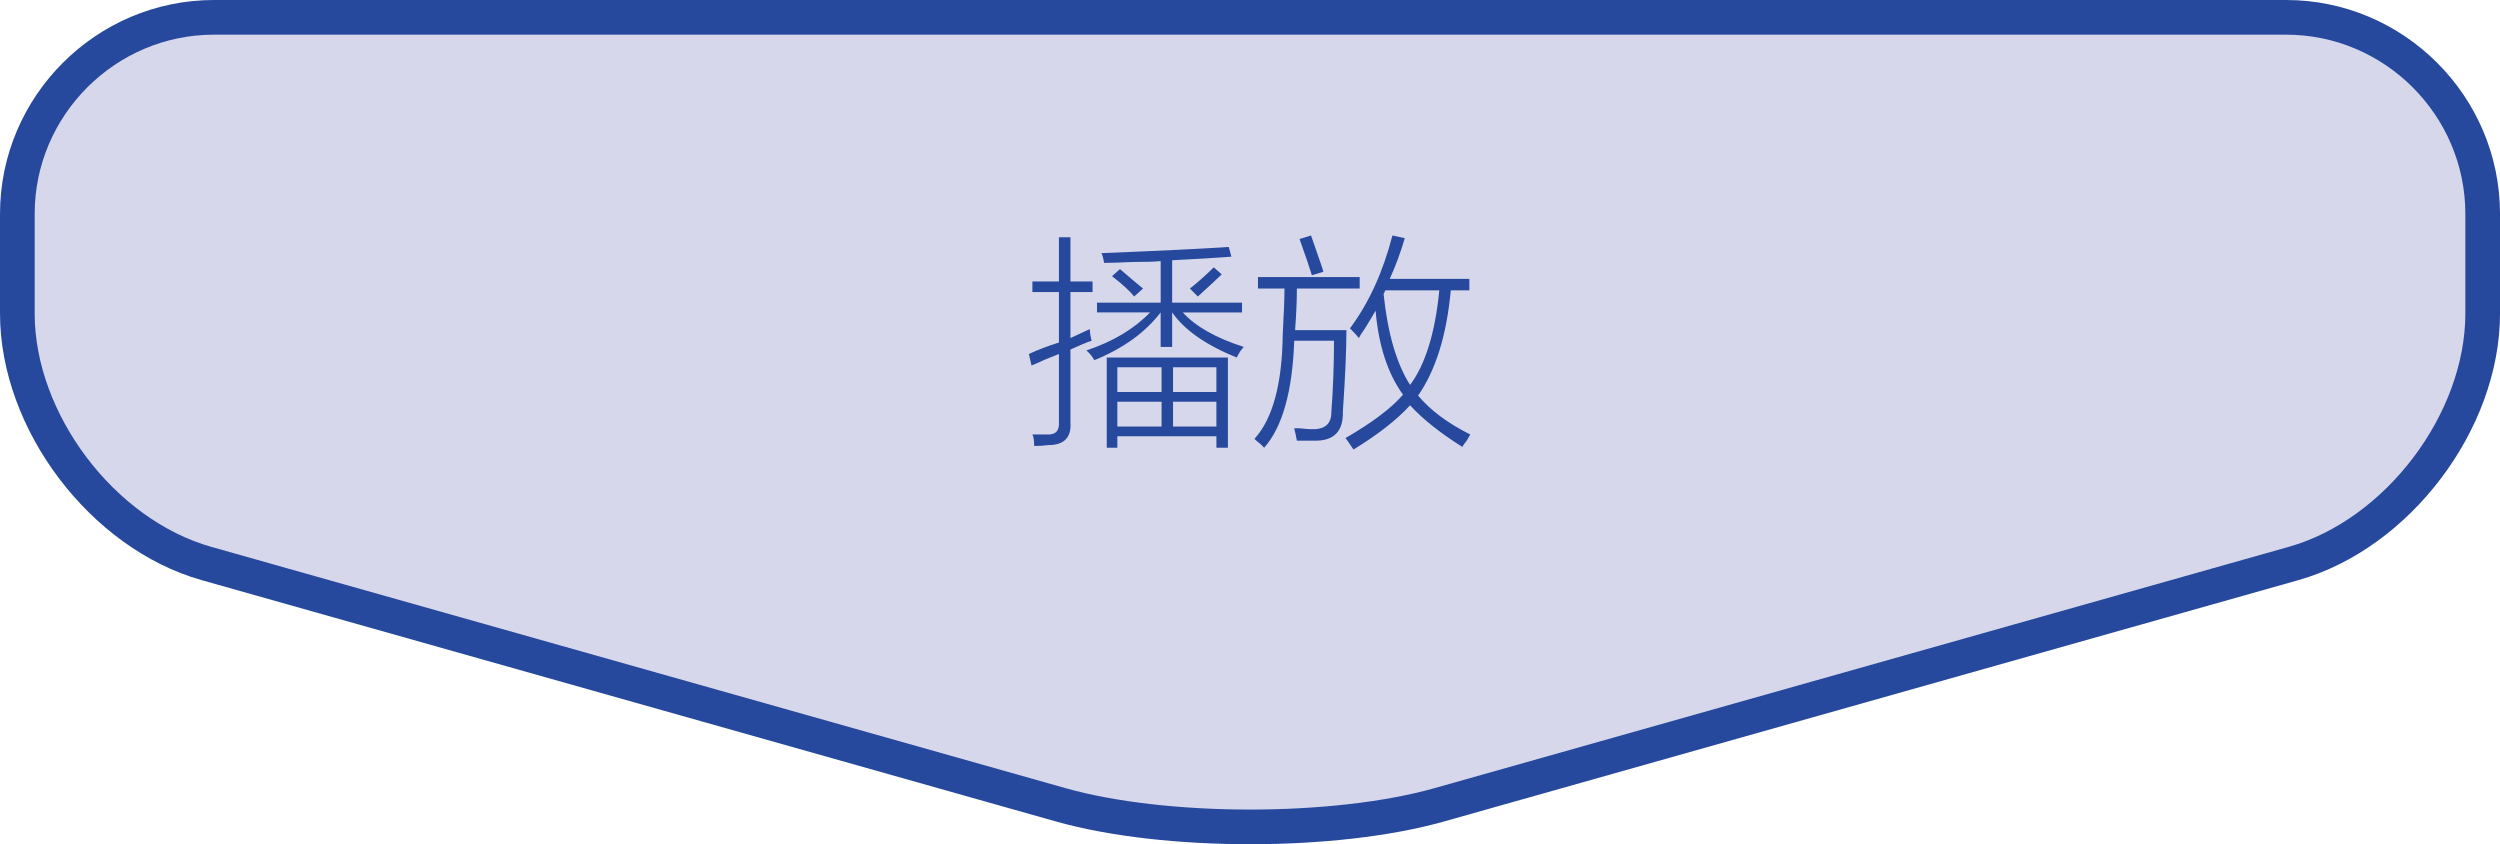
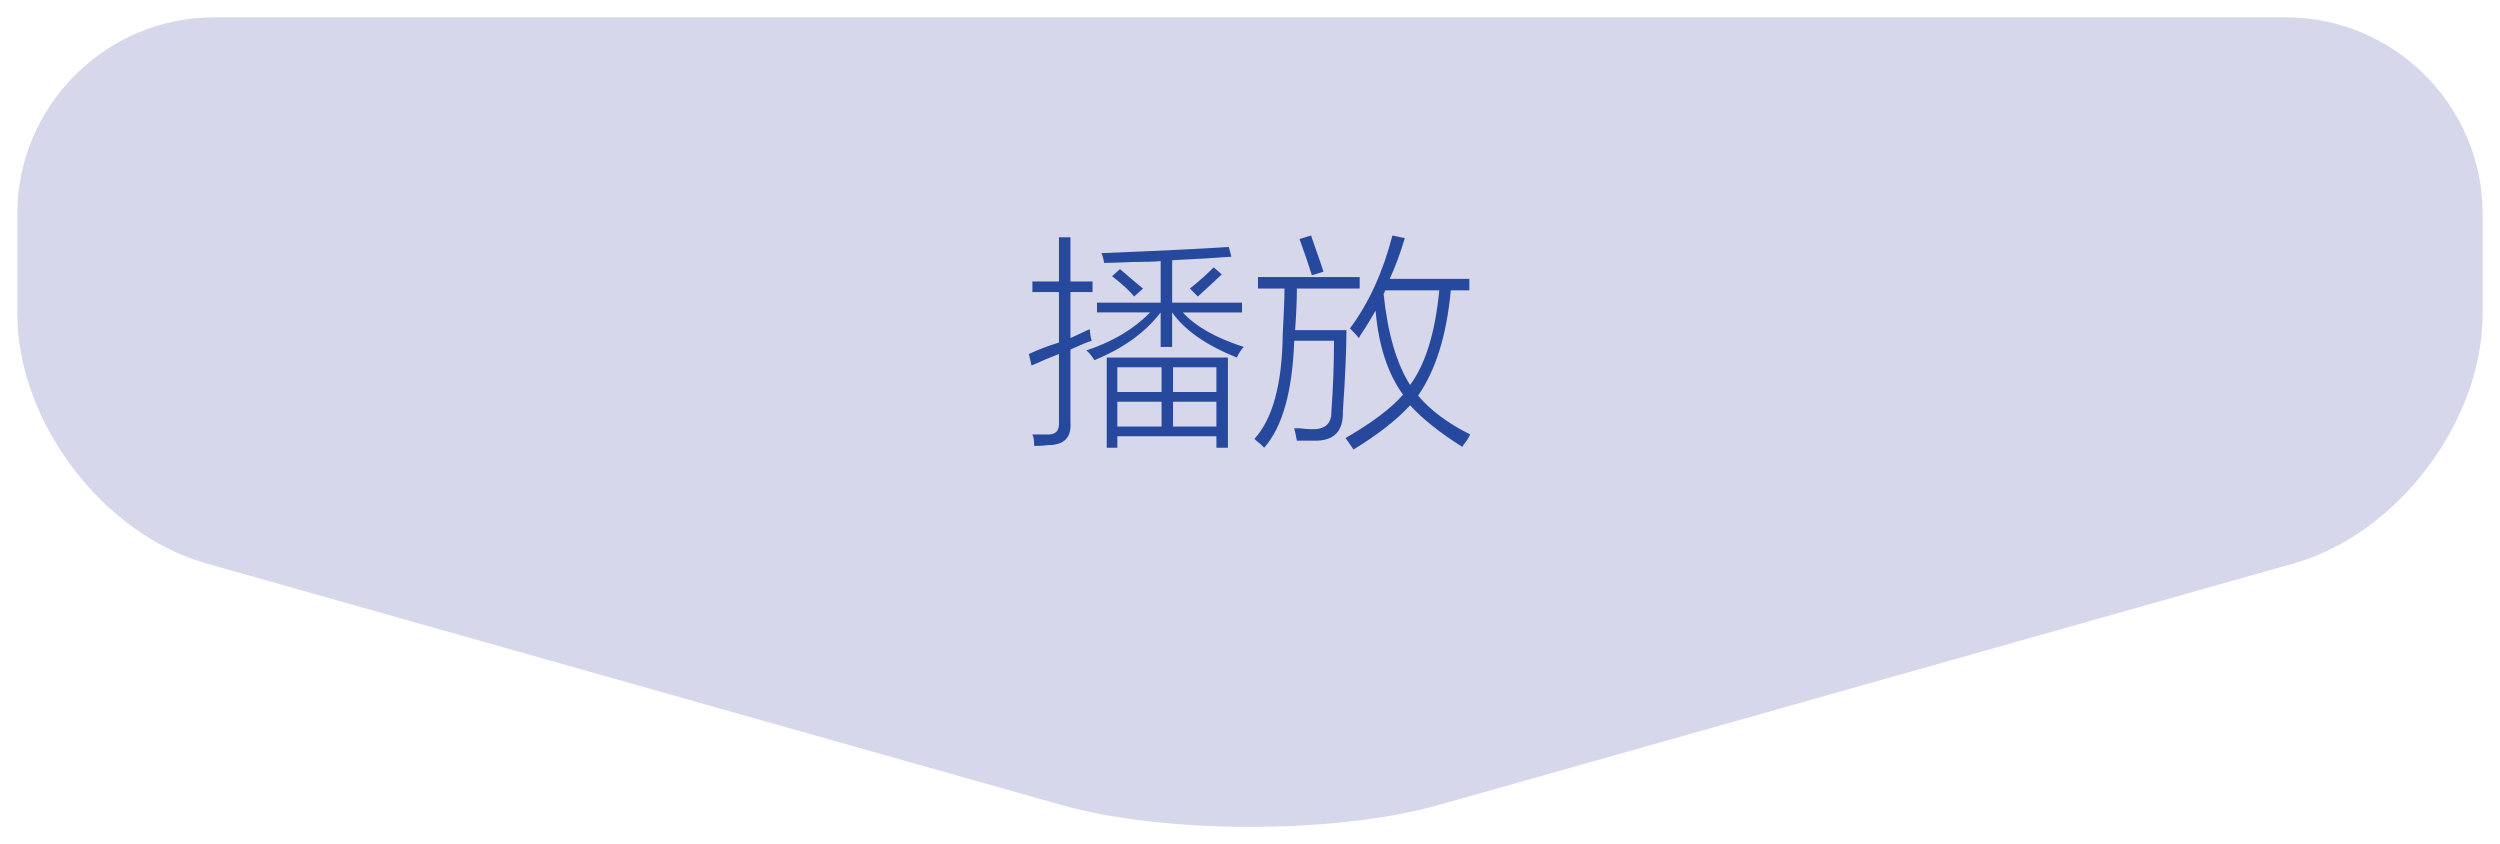
<svg xmlns="http://www.w3.org/2000/svg" version="1.1" x="0px" y="0px" width="132.492px" height="44.741px" viewBox="0 0 132.492 44.741" style="enable-background:new 0 0 132.492 44.741;" xml:space="preserve">
  <style type="text/css">
	.st0{fill:#D7D7EC;}
	.st1{fill:none;stroke:#26499D;stroke-width:1.837;stroke-miterlimit:10;}
	.st2{fill:#26499D;}
</style>
  <g id="レイヤー_1">
    <g>
      <path class="st0" d="M121.157,0.919c5.729,0,10.417,4.688,10.417,10.417v5.279c0,5.729-4.511,11.691-10.025,13.249l-45.278,12.79    c-5.514,1.558-14.536,1.558-20.05,0l-45.278-12.79C5.43,28.306,0.919,22.344,0.919,16.615v-5.279    c0-5.729,4.688-10.417,10.417-10.417H121.157z" />
-       <path class="st1" d="M121.157,0.919c5.729,0,10.417,4.688,10.417,10.417v5.279c0,5.729-4.511,11.691-10.025,13.249l-45.278,12.79    c-5.514,1.558-14.536,1.558-20.05,0l-45.278-12.79C5.43,28.306,0.919,22.344,0.919,16.615v-5.279    c0-5.729,4.688-10.417,10.417-10.417H121.157z" />
    </g>
  </g>
  <g id="レイヤー_2">
    <g>
      <path class="st2" d="M56.121,12.573h0.609v2.344h1.172v0.562h-1.172v2.437c0.125-0.062,0.328-0.156,0.609-0.281    c0.188-0.094,0.328-0.156,0.422-0.188c0,0.188,0.031,0.392,0.094,0.609c-0.281,0.094-0.656,0.251-1.125,0.469v3.844    c0.062,0.812-0.328,1.219-1.172,1.219c-0.219,0.031-0.469,0.047-0.75,0.047c0-0.281-0.031-0.484-0.094-0.609    c0.188,0,0.438,0,0.75,0c0.469,0.031,0.688-0.188,0.656-0.656v-3.609c-0.156,0.063-0.391,0.157-0.703,0.281    c-0.344,0.157-0.594,0.266-0.75,0.328l-0.141-0.609c0.469-0.218,1-0.422,1.594-0.609V15.48h-1.406v-0.562h1.406V12.573z     M57.996,19.089c-0.125-0.218-0.266-0.391-0.422-0.516c1.406-0.469,2.531-1.141,3.375-2.016h-2.812v-0.516h3.375v-2.203    c-0.312,0.031-0.812,0.047-1.5,0.047c-0.656,0.031-1.156,0.047-1.5,0.047c-0.031-0.218-0.078-0.391-0.141-0.516    c3.094-0.124,5.344-0.234,6.75-0.328l0.141,0.516c-0.812,0.063-1.859,0.125-3.141,0.188v2.25h3.703v0.516h-3.141    c0.688,0.75,1.766,1.359,3.234,1.828c-0.125,0.125-0.25,0.312-0.375,0.562c-1.625-0.656-2.766-1.453-3.422-2.391v1.828h-0.609    v-1.828C60.699,17.62,59.528,18.464,57.996,19.089z M58.653,18.948h6.422v4.781h-0.609V23.12h-5.25v0.609h-0.562V18.948z     M58.934,14.636l0.422-0.375c0.469,0.406,0.875,0.75,1.219,1.031l-0.469,0.422C59.887,15.433,59.496,15.074,58.934,14.636z     M59.215,19.464v1.312h2.344v-1.312H59.215z M59.215,21.292v1.312h2.344v-1.312H59.215z M64.465,19.464h-2.297v1.312h2.297V19.464    z M62.168,21.292v1.312h2.297v-1.312H62.168z M63.481,15.714l-0.422-0.422c0.438-0.344,0.859-0.719,1.266-1.125l0.422,0.375    C64.59,14.699,64.168,15.089,63.481,15.714z" />
      <path class="st2" d="M66.668,14.683h5.391v0.609h-3.328c0,0.594-0.031,1.329-0.094,2.203h2.719c0,1.031-0.062,2.469-0.188,4.312    c0.031,1.062-0.484,1.578-1.547,1.547c-0.344,0-0.641,0-0.891,0c-0.031-0.188-0.078-0.406-0.141-0.656c0.031,0,0.125,0,0.281,0    c0.281,0.031,0.484,0.047,0.609,0.047c0.719,0.031,1.078-0.266,1.078-0.891c0.094-1.281,0.141-2.547,0.141-3.797H68.59    c-0.094,2.688-0.625,4.578-1.594,5.672c-0.031-0.031-0.094-0.094-0.188-0.188c-0.156-0.125-0.266-0.219-0.328-0.281    c0.969-1.062,1.469-2.906,1.5-5.531c0.062-1.125,0.094-1.937,0.094-2.437h-1.406V14.683z M68.871,12.667l0.609-0.188    c0.062,0.188,0.188,0.547,0.375,1.078c0.156,0.438,0.25,0.72,0.281,0.844l-0.609,0.188C69.371,14.09,69.153,13.448,68.871,12.667z     M77.496,23.683c-1.188-0.75-2.109-1.483-2.766-2.203c-0.719,0.781-1.719,1.562-3,2.344c-0.188-0.281-0.328-0.484-0.422-0.609    c1.406-0.812,2.422-1.577,3.047-2.297c-0.812-1.125-1.297-2.608-1.453-4.453c-0.125,0.219-0.312,0.532-0.562,0.938    c-0.156,0.219-0.266,0.392-0.328,0.516c-0.062-0.094-0.188-0.234-0.375-0.422l-0.094-0.094c1-1.343,1.75-2.983,2.25-4.922    l0.656,0.141c-0.219,0.75-0.484,1.47-0.797,2.156h4.219v0.609h-0.984c-0.219,2.375-0.797,4.235-1.734,5.578    c0.656,0.781,1.578,1.469,2.766,2.062c-0.031,0.062-0.094,0.172-0.188,0.328C77.606,23.511,77.528,23.62,77.496,23.683z     M74.731,20.401c0.812-1.094,1.328-2.766,1.547-5.016h-2.859l-0.047,0.094c0,0.031-0.016,0.063-0.047,0.094    C73.543,17.667,74.012,19.276,74.731,20.401z" />
    </g>
  </g>
</svg>